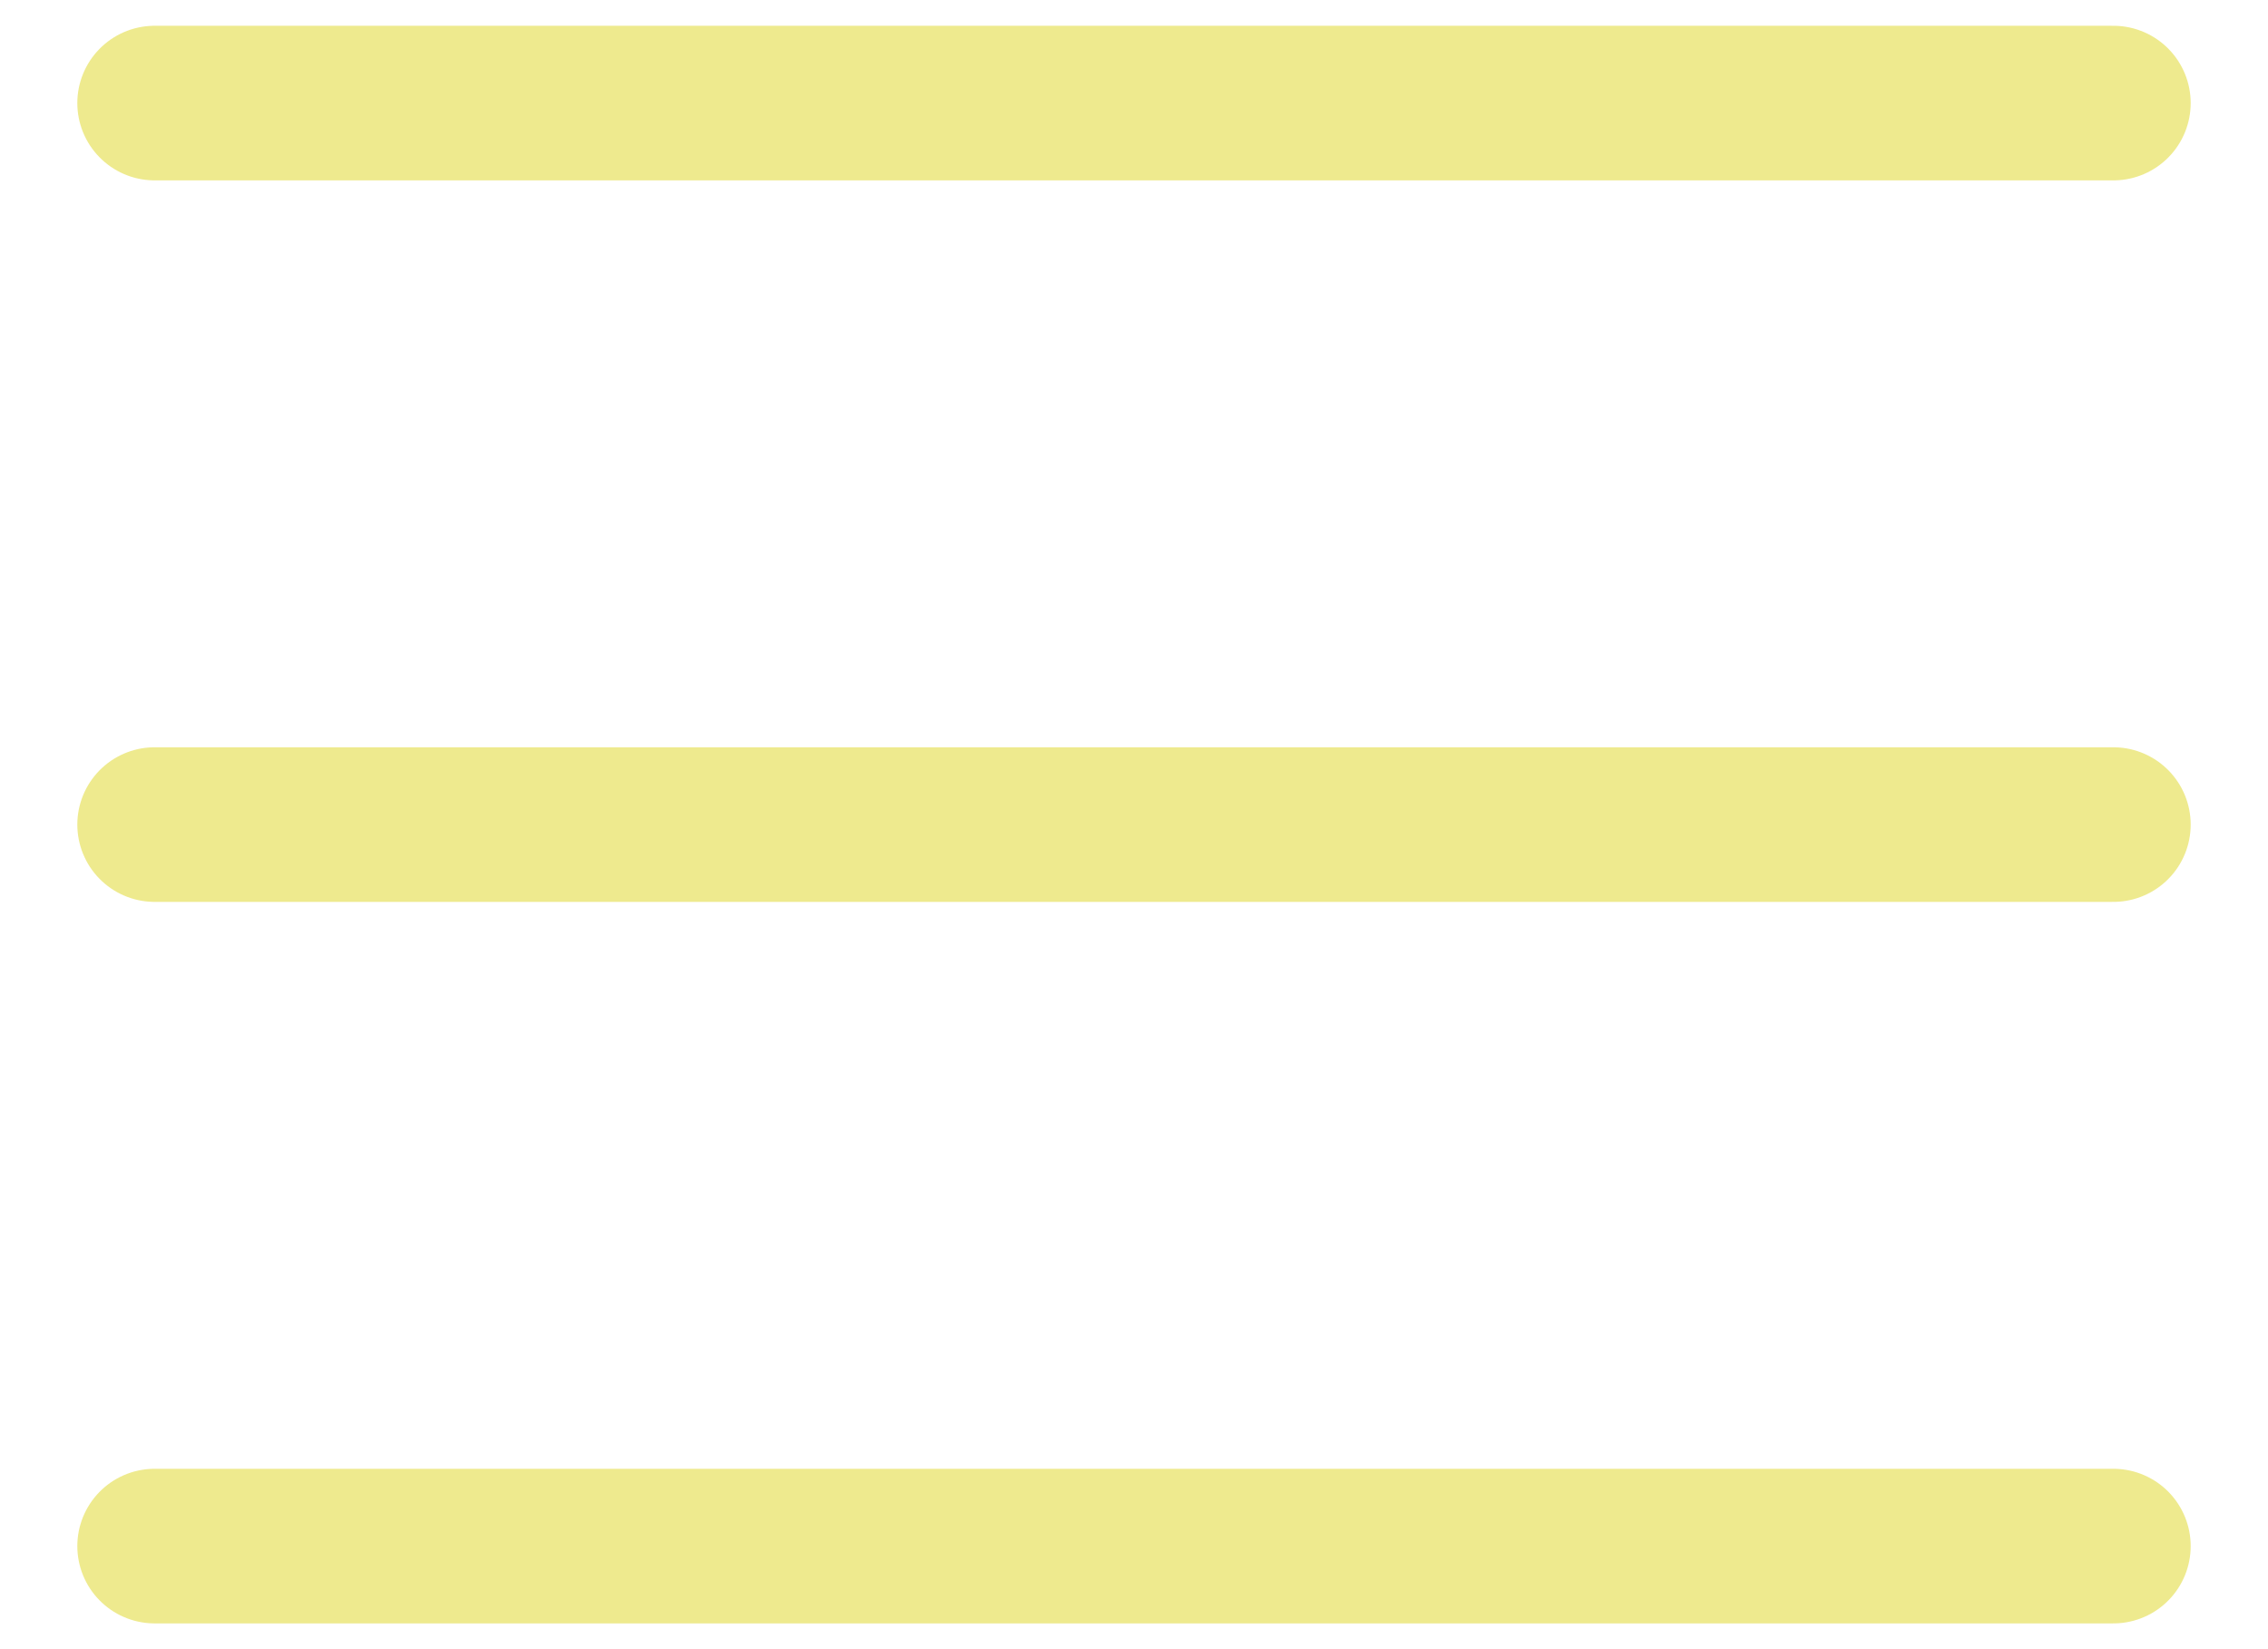
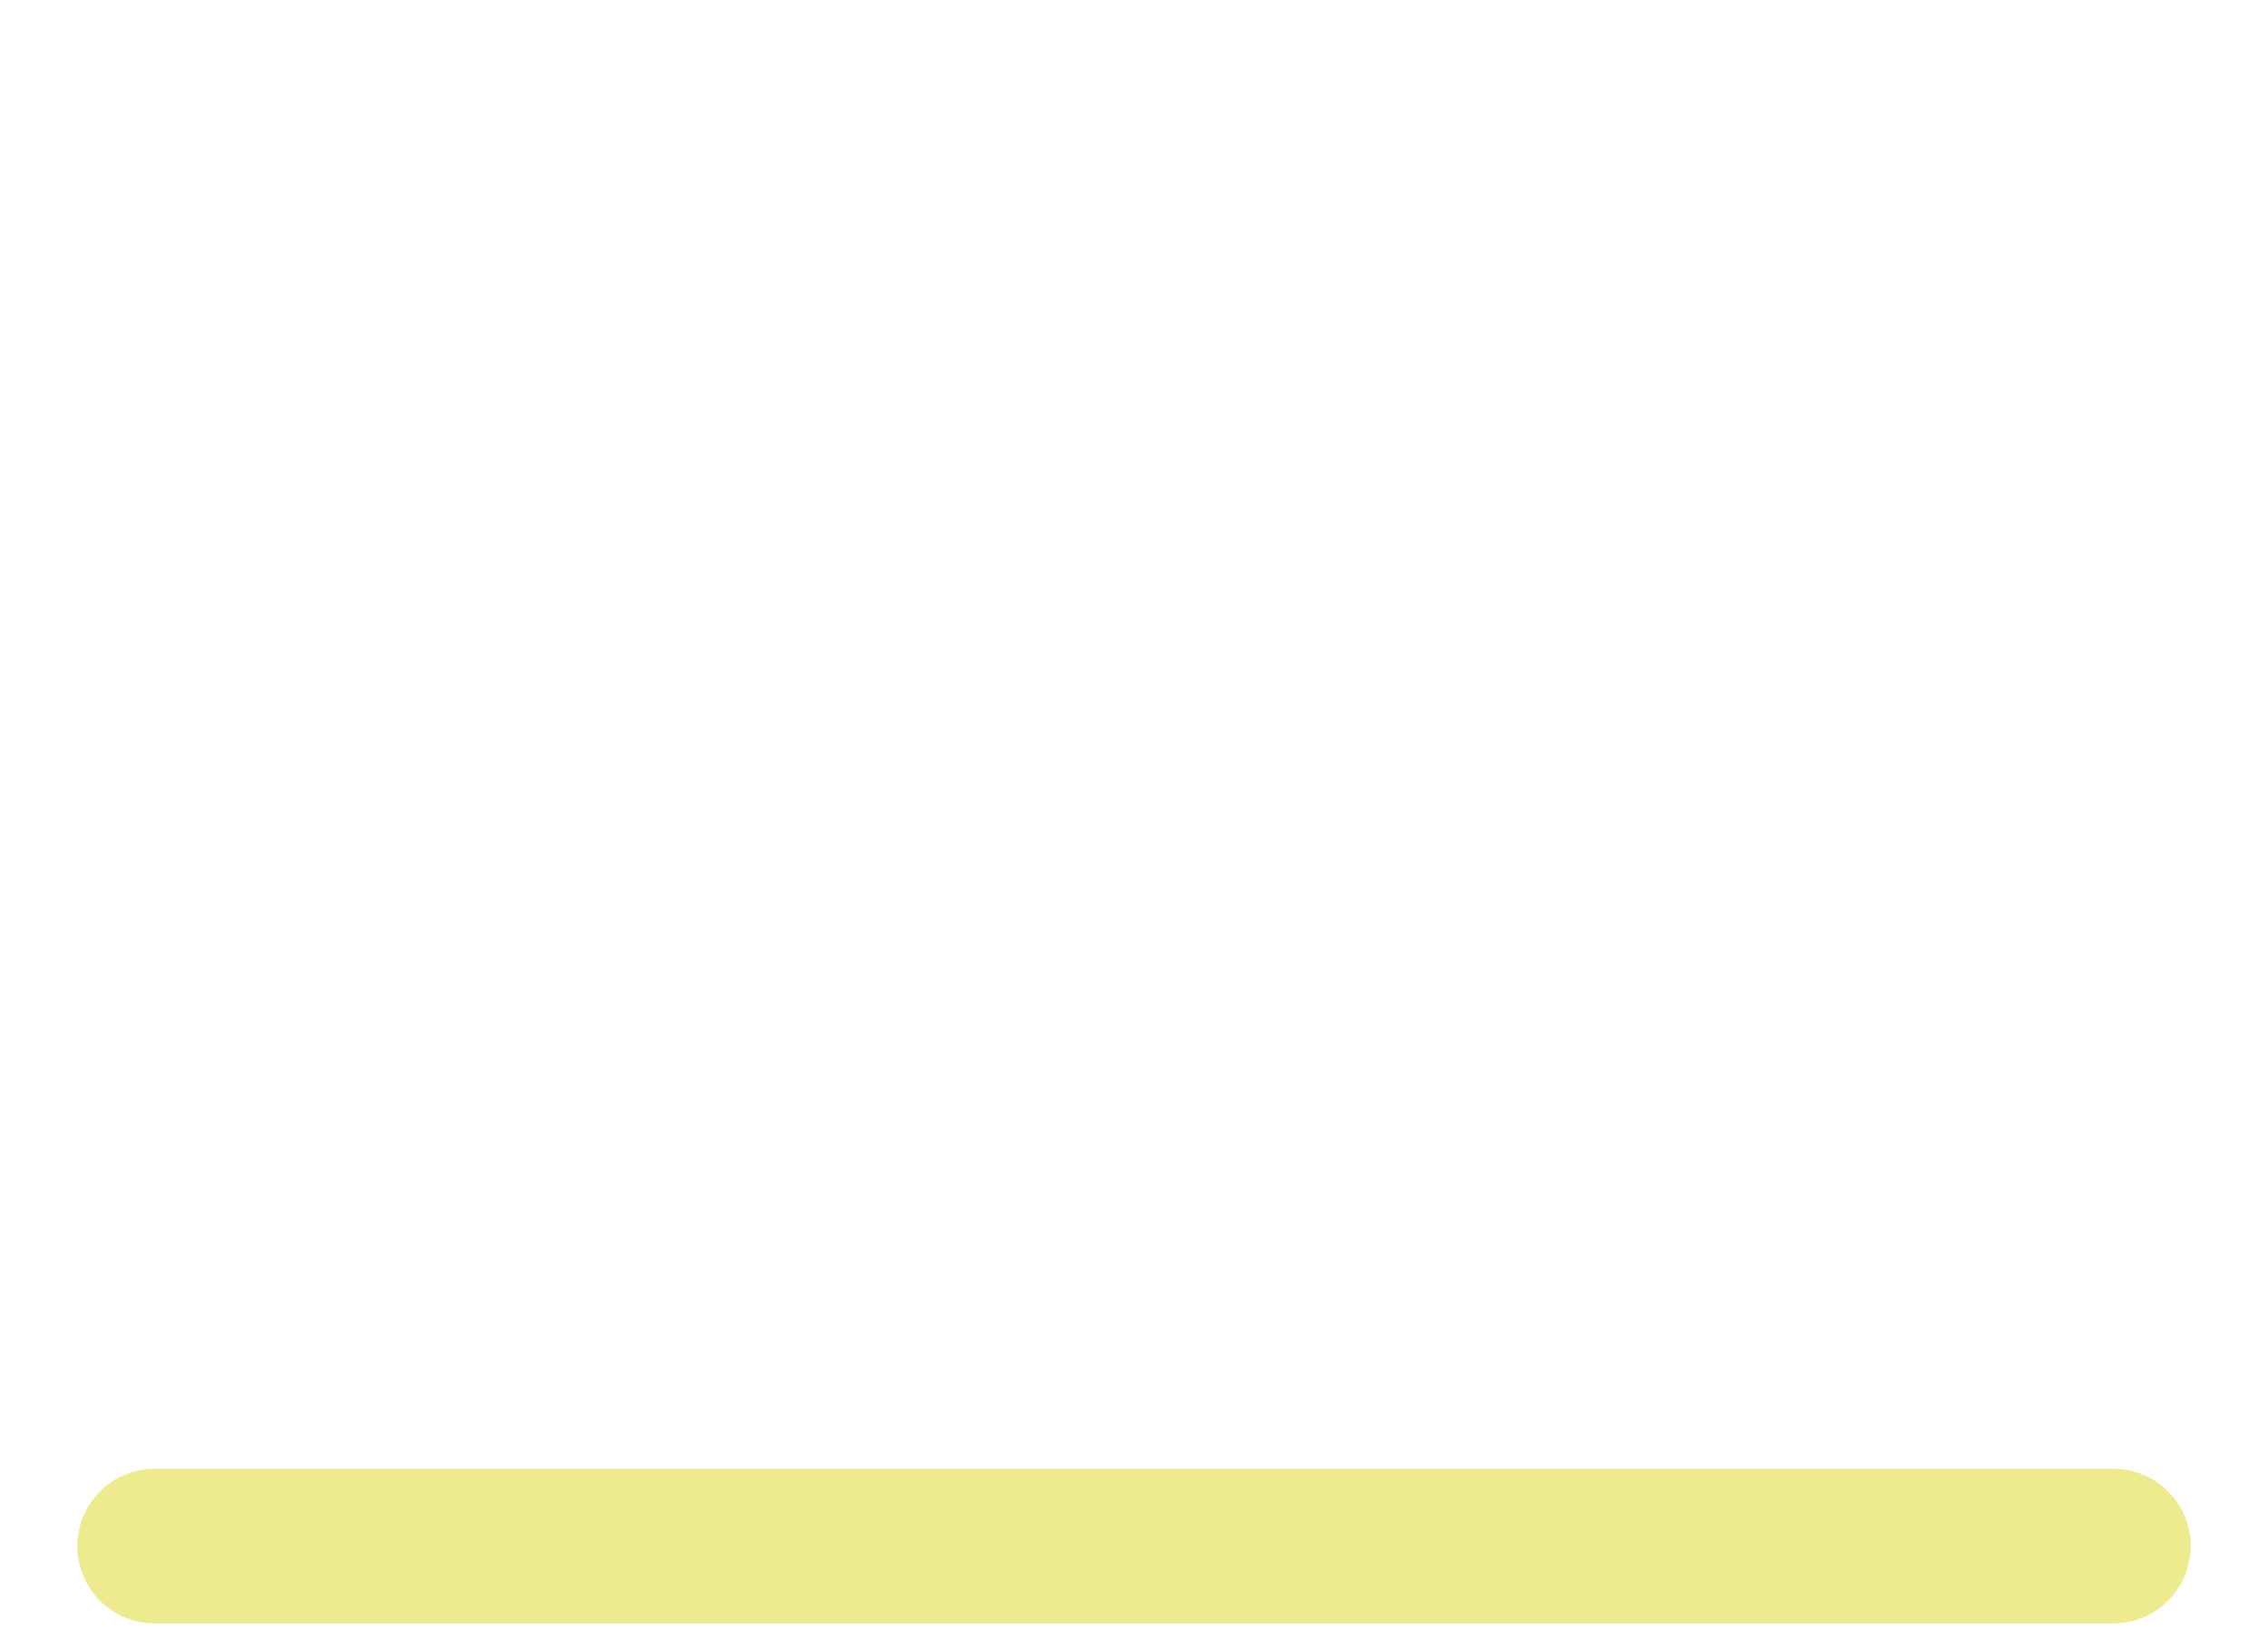
<svg xmlns="http://www.w3.org/2000/svg" width="22" height="16" viewBox="0 0 22 16" fill="none">
-   <path d="M1.5 1H20.5" stroke="#EEEA8E" stroke-width="1.5" stroke-linecap="round" />
-   <path d="M1.5 8H20.5" stroke="#EEEA8E" stroke-width="1.5" stroke-linecap="round" />
  <path d="M1.5 15H20.5" stroke="#EEEA8E" stroke-width="1.5" stroke-linecap="round" />
</svg>